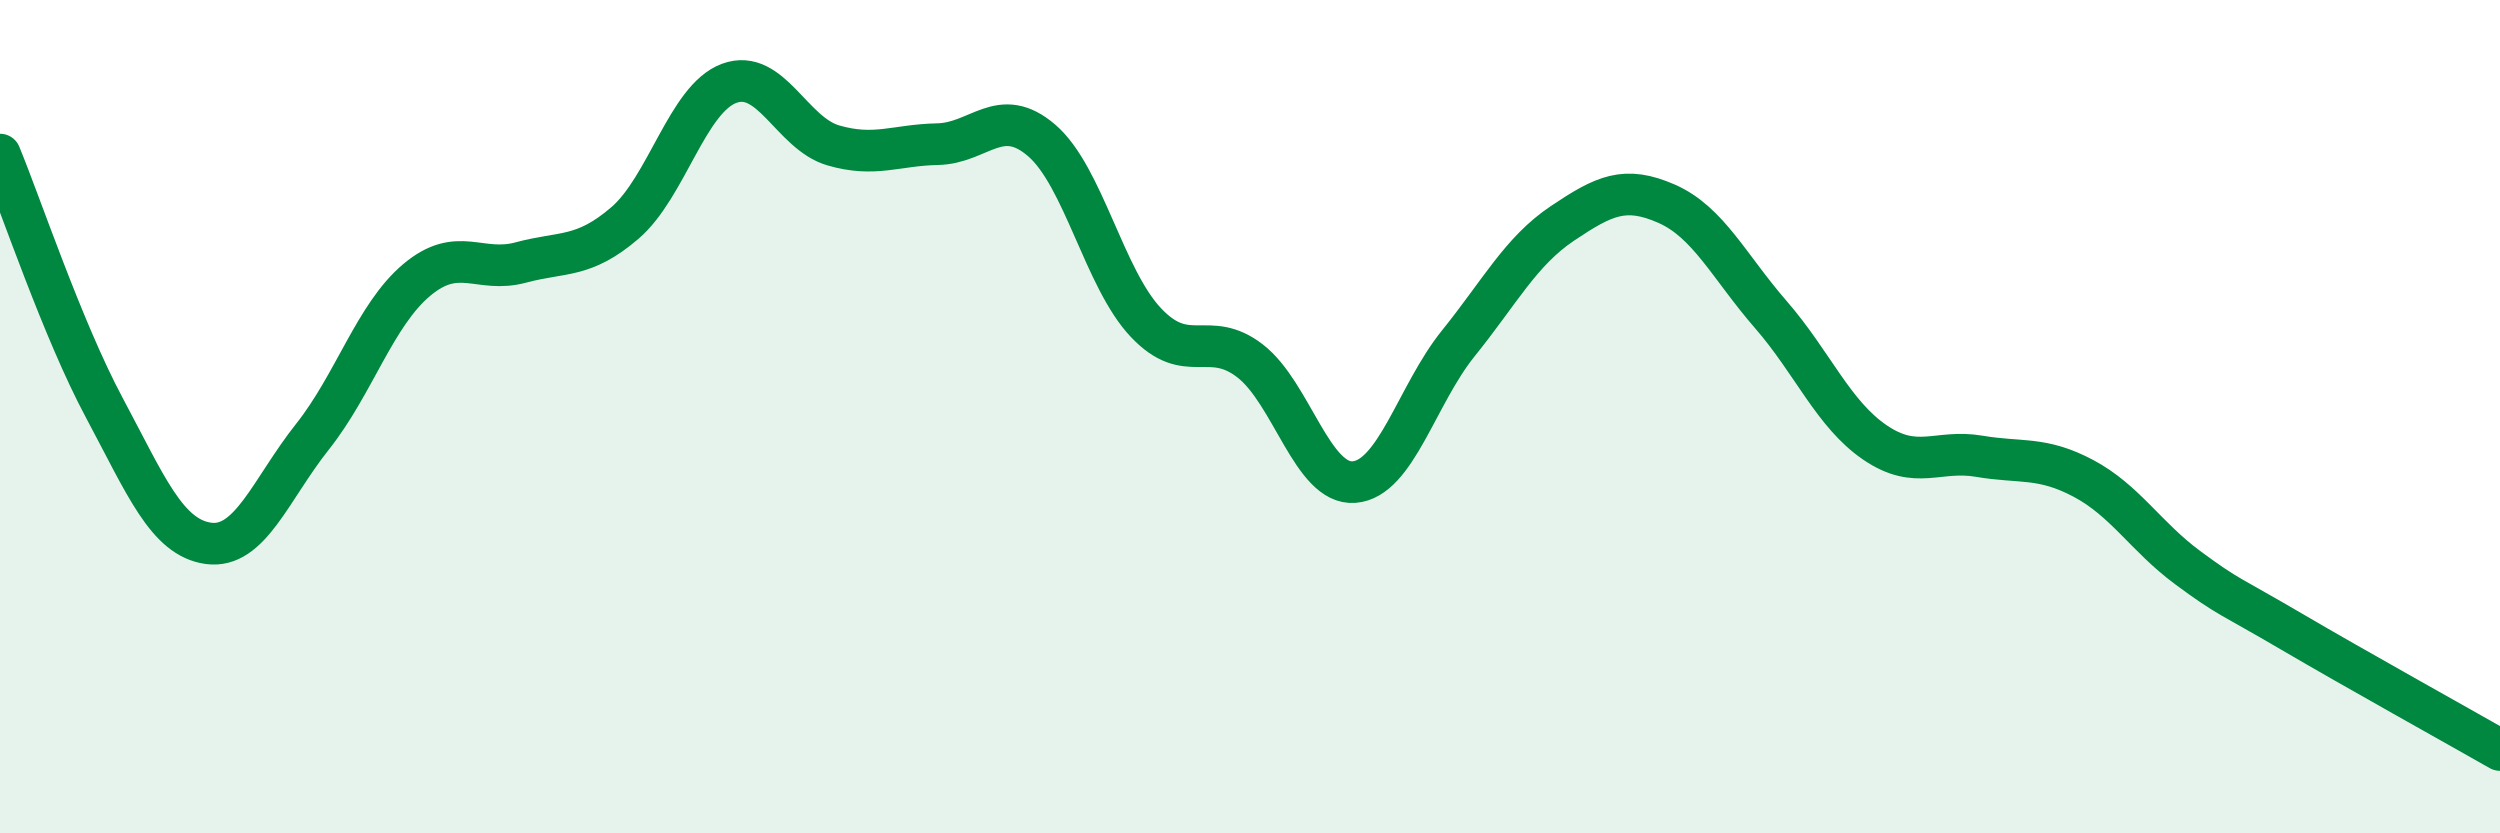
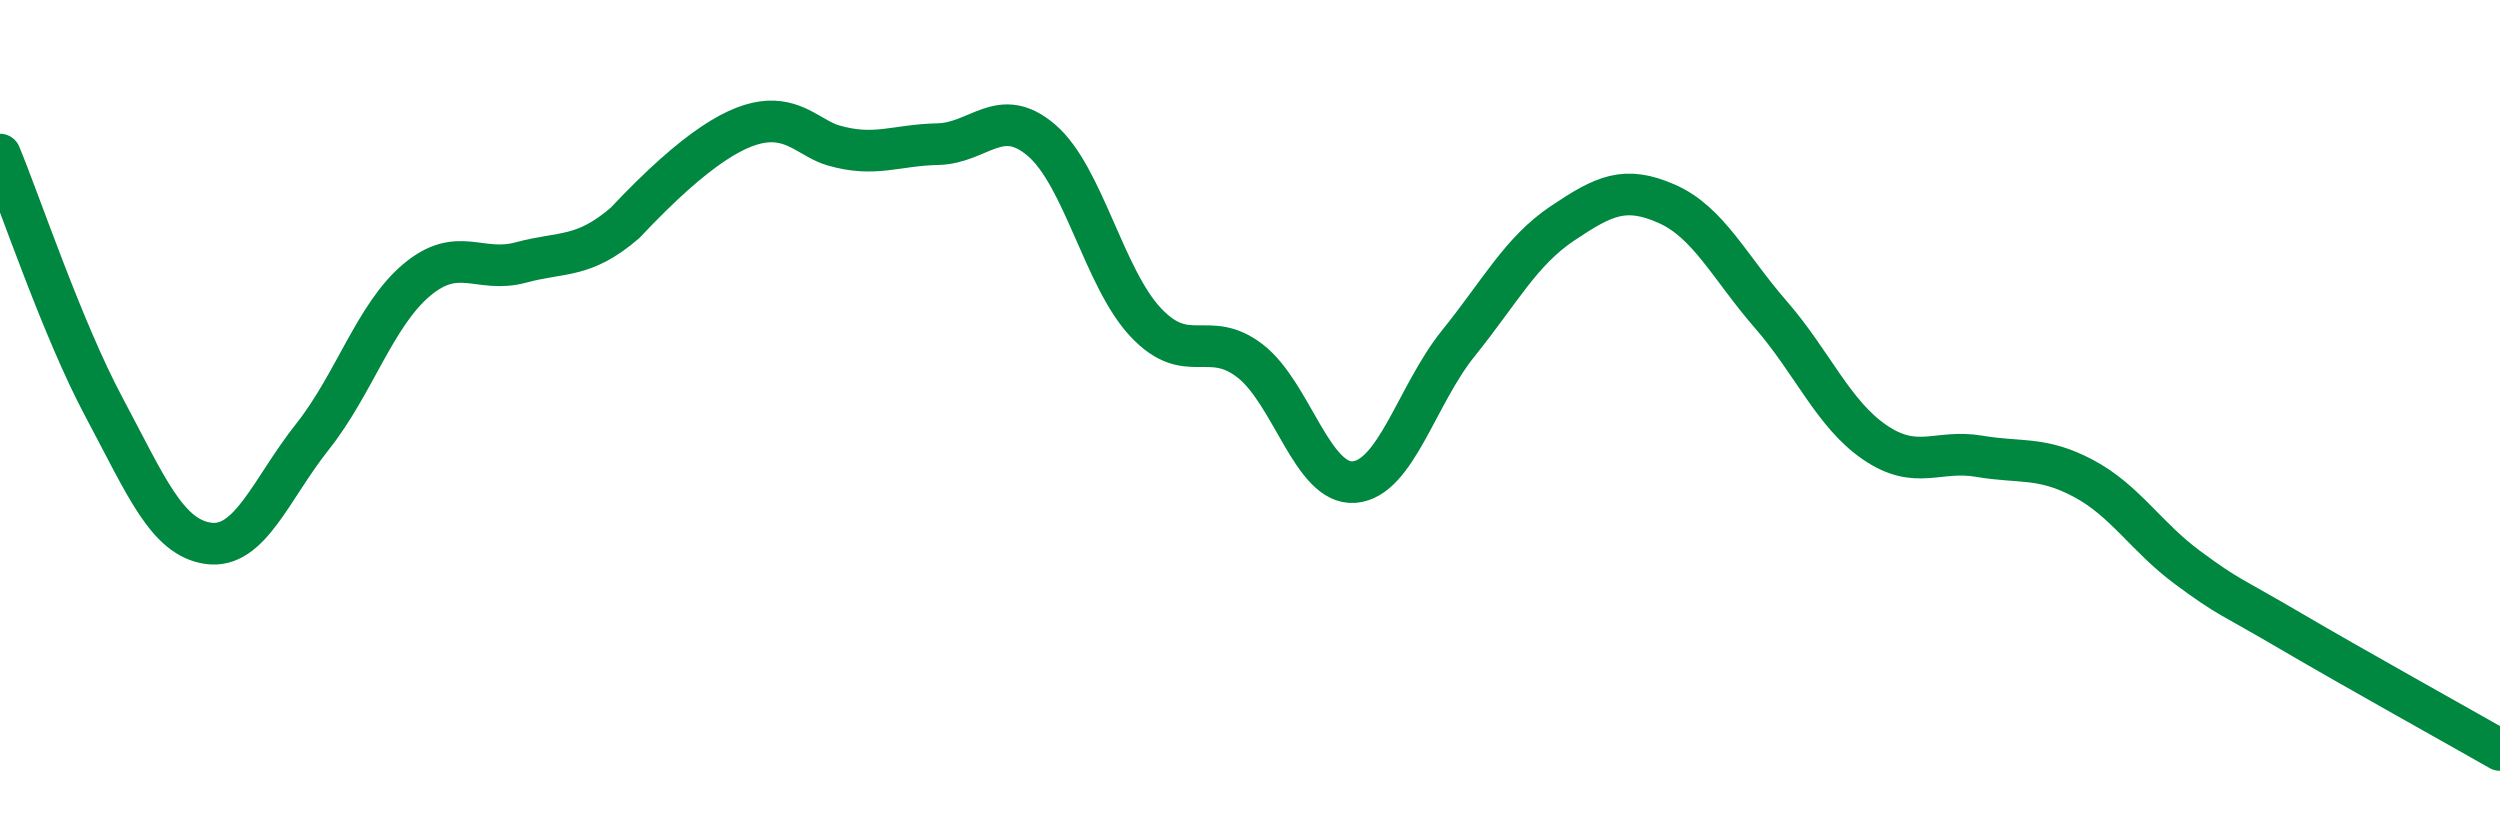
<svg xmlns="http://www.w3.org/2000/svg" width="60" height="20" viewBox="0 0 60 20">
-   <path d="M 0,3.71 C 0.5,4.92 1.5,7.91 2.5,9.78 C 3.5,11.65 4,12.9 5,13.04 C 6,13.18 6.5,11.74 7.5,10.48 C 8.5,9.22 9,7.56 10,6.72 C 11,5.88 11.5,6.57 12.5,6.3 C 13.5,6.03 14,6.21 15,5.35 C 16,4.49 16.5,2.37 17.5,2 C 18.5,1.63 19,3.2 20,3.49 C 21,3.78 21.5,3.48 22.5,3.46 C 23.5,3.44 24,2.51 25,3.37 C 26,4.23 26.5,6.68 27.5,7.74 C 28.5,8.8 29,7.89 30,8.66 C 31,9.43 31.5,11.65 32.5,11.57 C 33.5,11.49 34,9.48 35,8.24 C 36,7 36.5,6.03 37.5,5.36 C 38.5,4.69 39,4.45 40,4.89 C 41,5.33 41.5,6.4 42.5,7.55 C 43.5,8.7 44,9.94 45,10.62 C 46,11.3 46.5,10.78 47.5,10.95 C 48.5,11.12 49,10.95 50,11.48 C 51,12.01 51.5,12.88 52.5,13.62 C 53.5,14.36 53.5,14.28 55,15.16 C 56.5,16.04 59,17.43 60,18L60 20L0 20Z" fill="#008740" opacity="0.1" stroke-linecap="round" stroke-linejoin="round" />
-   <path d="M 0,3.71 C 0.5,4.92 1.5,7.91 2.5,9.78 C 3.5,11.65 4,12.9 5,13.04 C 6,13.18 6.5,11.74 7.5,10.48 C 8.5,9.22 9,7.56 10,6.72 C 11,5.88 11.5,6.57 12.5,6.3 C 13.5,6.03 14,6.21 15,5.35 C 16,4.49 16.5,2.37 17.5,2 C 18.5,1.63 19,3.2 20,3.49 C 21,3.78 21.5,3.48 22.5,3.46 C 23.5,3.44 24,2.51 25,3.37 C 26,4.23 26.5,6.68 27.5,7.74 C 28.5,8.8 29,7.89 30,8.66 C 31,9.43 31.5,11.65 32.5,11.57 C 33.5,11.49 34,9.48 35,8.24 C 36,7 36.5,6.03 37.5,5.36 C 38.5,4.69 39,4.45 40,4.89 C 41,5.33 41.5,6.4 42.5,7.55 C 43.5,8.7 44,9.94 45,10.62 C 46,11.3 46.5,10.78 47.5,10.95 C 48.5,11.12 49,10.95 50,11.48 C 51,12.01 51.5,12.88 52.5,13.62 C 53.5,14.36 53.5,14.28 55,15.16 C 56.5,16.04 59,17.43 60,18" stroke="#008740" stroke-width="1" fill="none" stroke-linecap="round" stroke-linejoin="round" />
+   <path d="M 0,3.71 C 0.5,4.92 1.5,7.91 2.5,9.78 C 3.5,11.65 4,12.9 5,13.04 C 6,13.18 6.5,11.74 7.5,10.48 C 8.5,9.22 9,7.56 10,6.72 C 11,5.88 11.5,6.57 12.5,6.3 C 13.5,6.03 14,6.21 15,5.35 C 18.5,1.63 19,3.2 20,3.49 C 21,3.78 21.5,3.48 22.5,3.46 C 23.5,3.44 24,2.51 25,3.37 C 26,4.23 26.5,6.68 27.5,7.74 C 28.5,8.8 29,7.89 30,8.66 C 31,9.43 31.5,11.65 32.5,11.57 C 33.5,11.49 34,9.48 35,8.24 C 36,7 36.5,6.03 37.5,5.36 C 38.5,4.69 39,4.45 40,4.89 C 41,5.33 41.5,6.4 42.5,7.55 C 43.5,8.7 44,9.94 45,10.62 C 46,11.3 46.5,10.78 47.5,10.95 C 48.5,11.12 49,10.95 50,11.48 C 51,12.01 51.5,12.88 52.5,13.62 C 53.5,14.36 53.5,14.28 55,15.16 C 56.5,16.04 59,17.43 60,18" stroke="#008740" stroke-width="1" fill="none" stroke-linecap="round" stroke-linejoin="round" />
</svg>